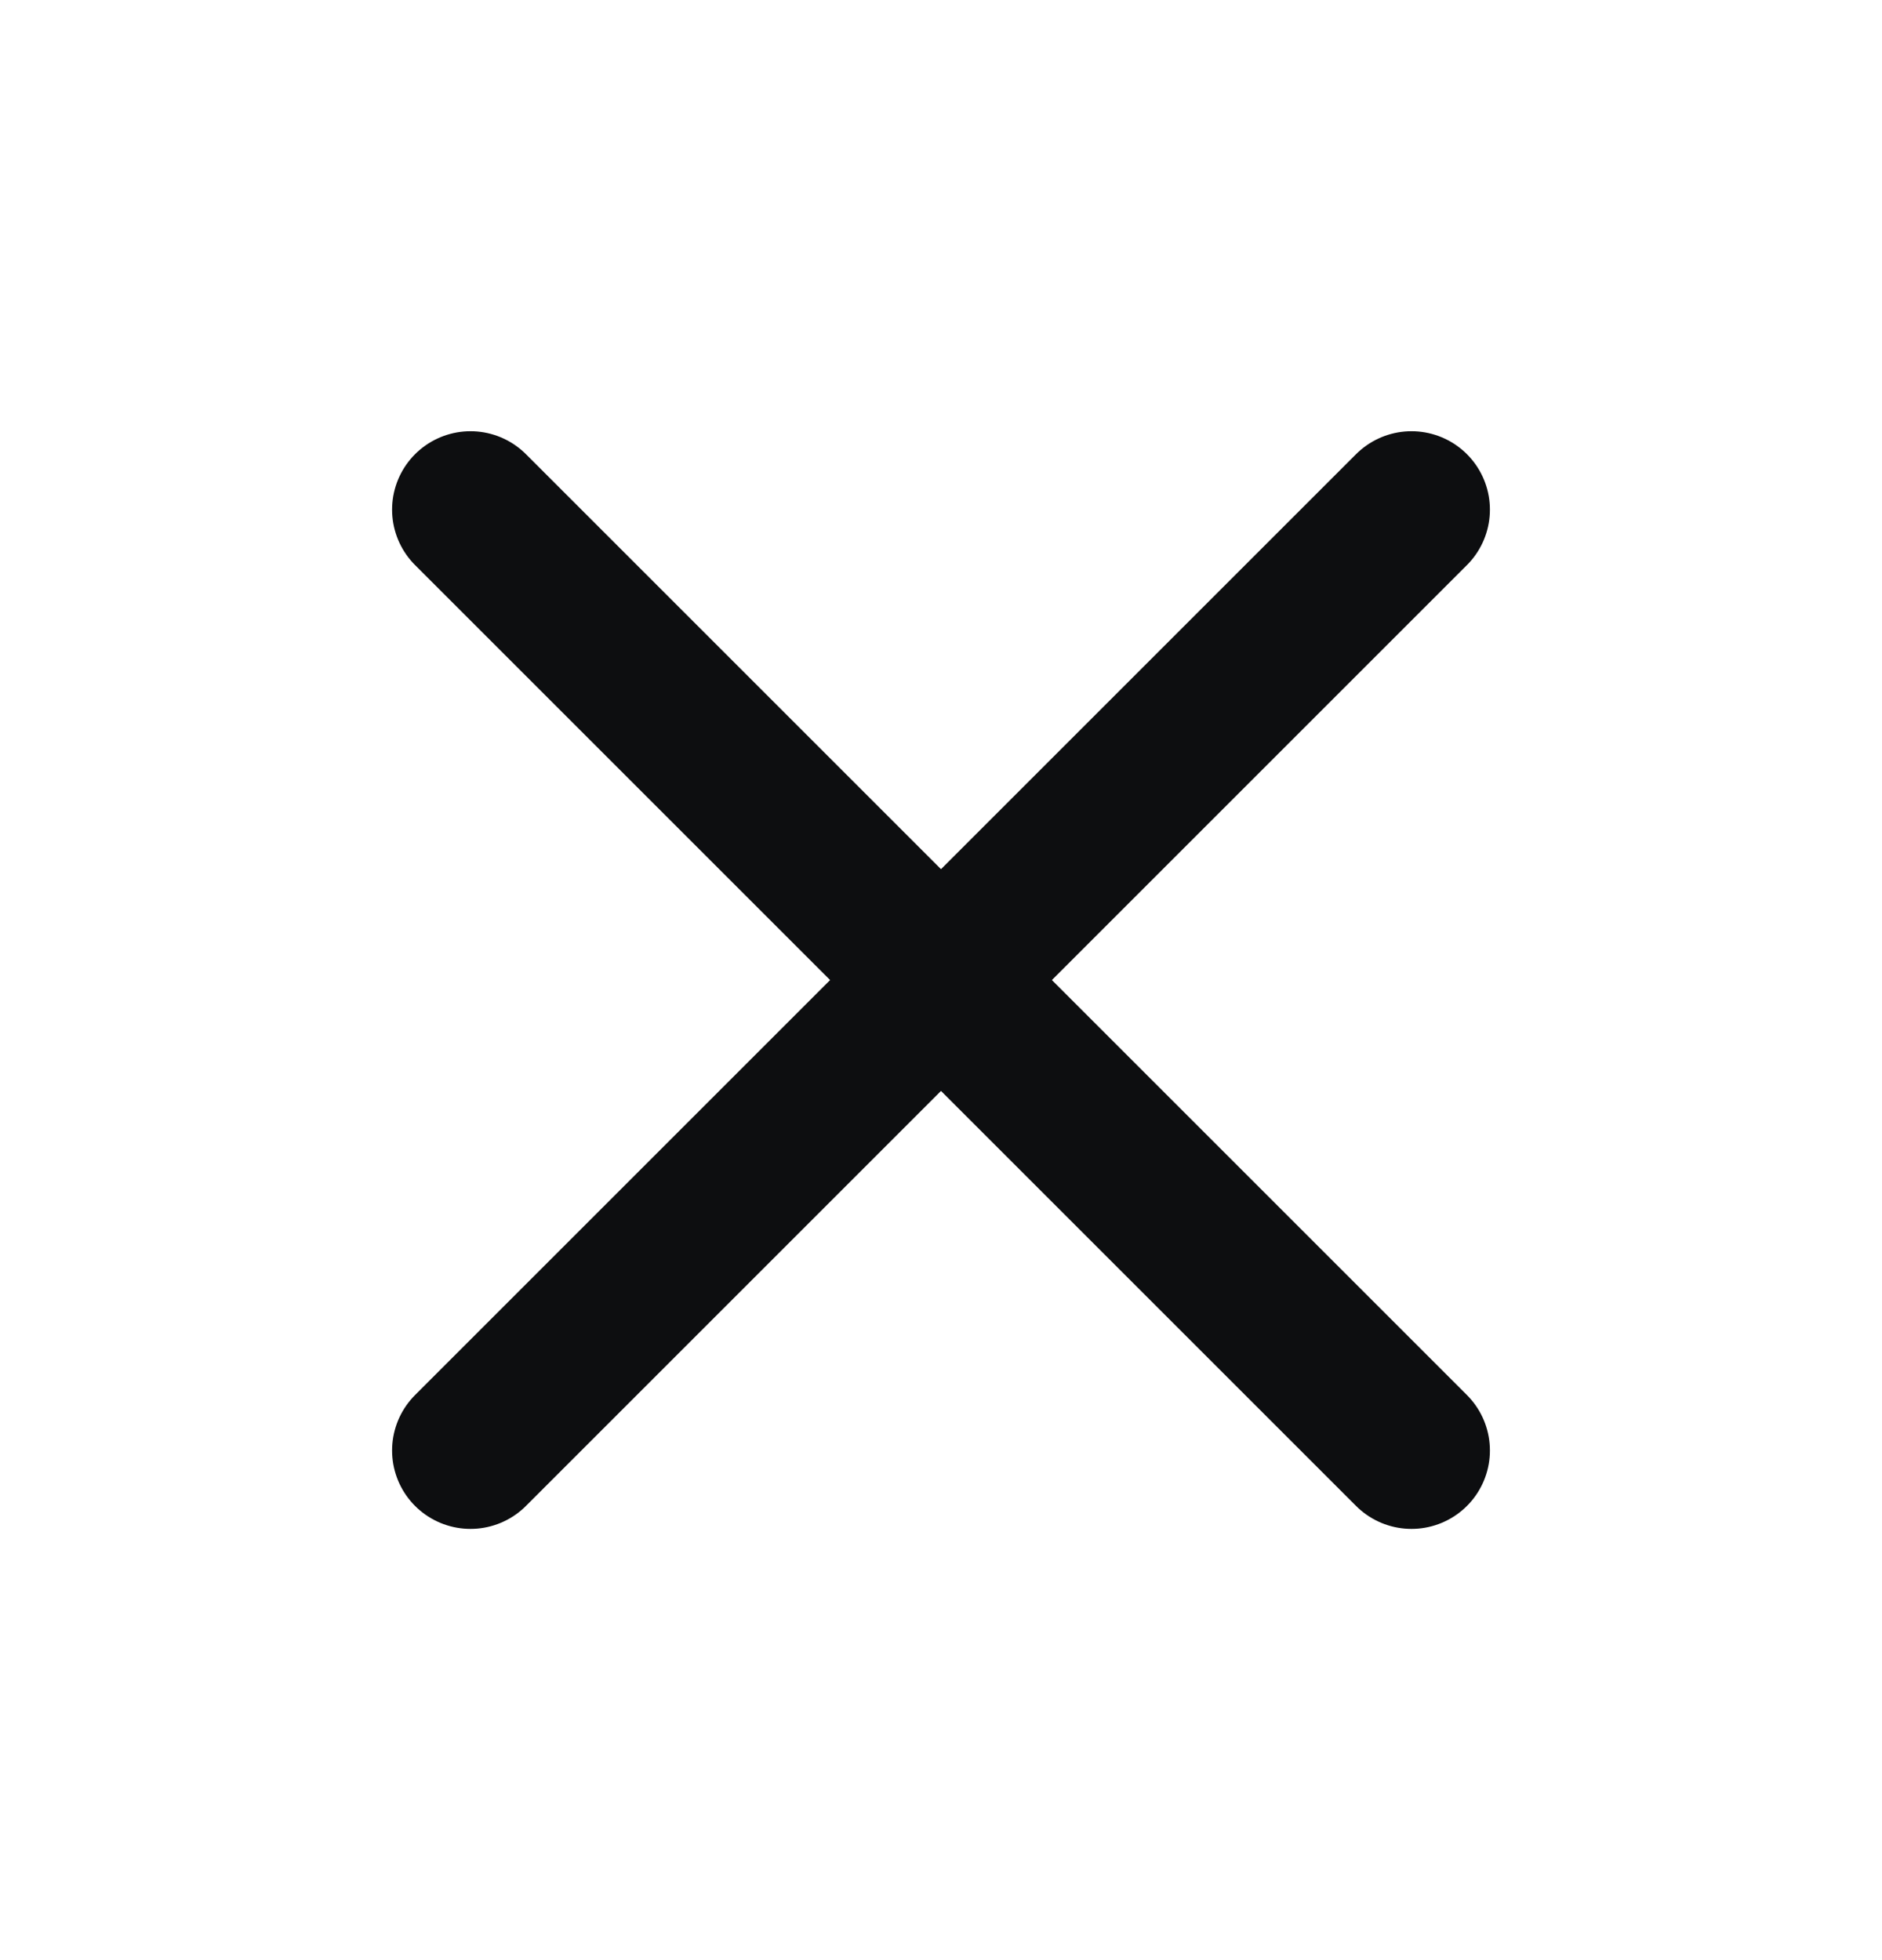
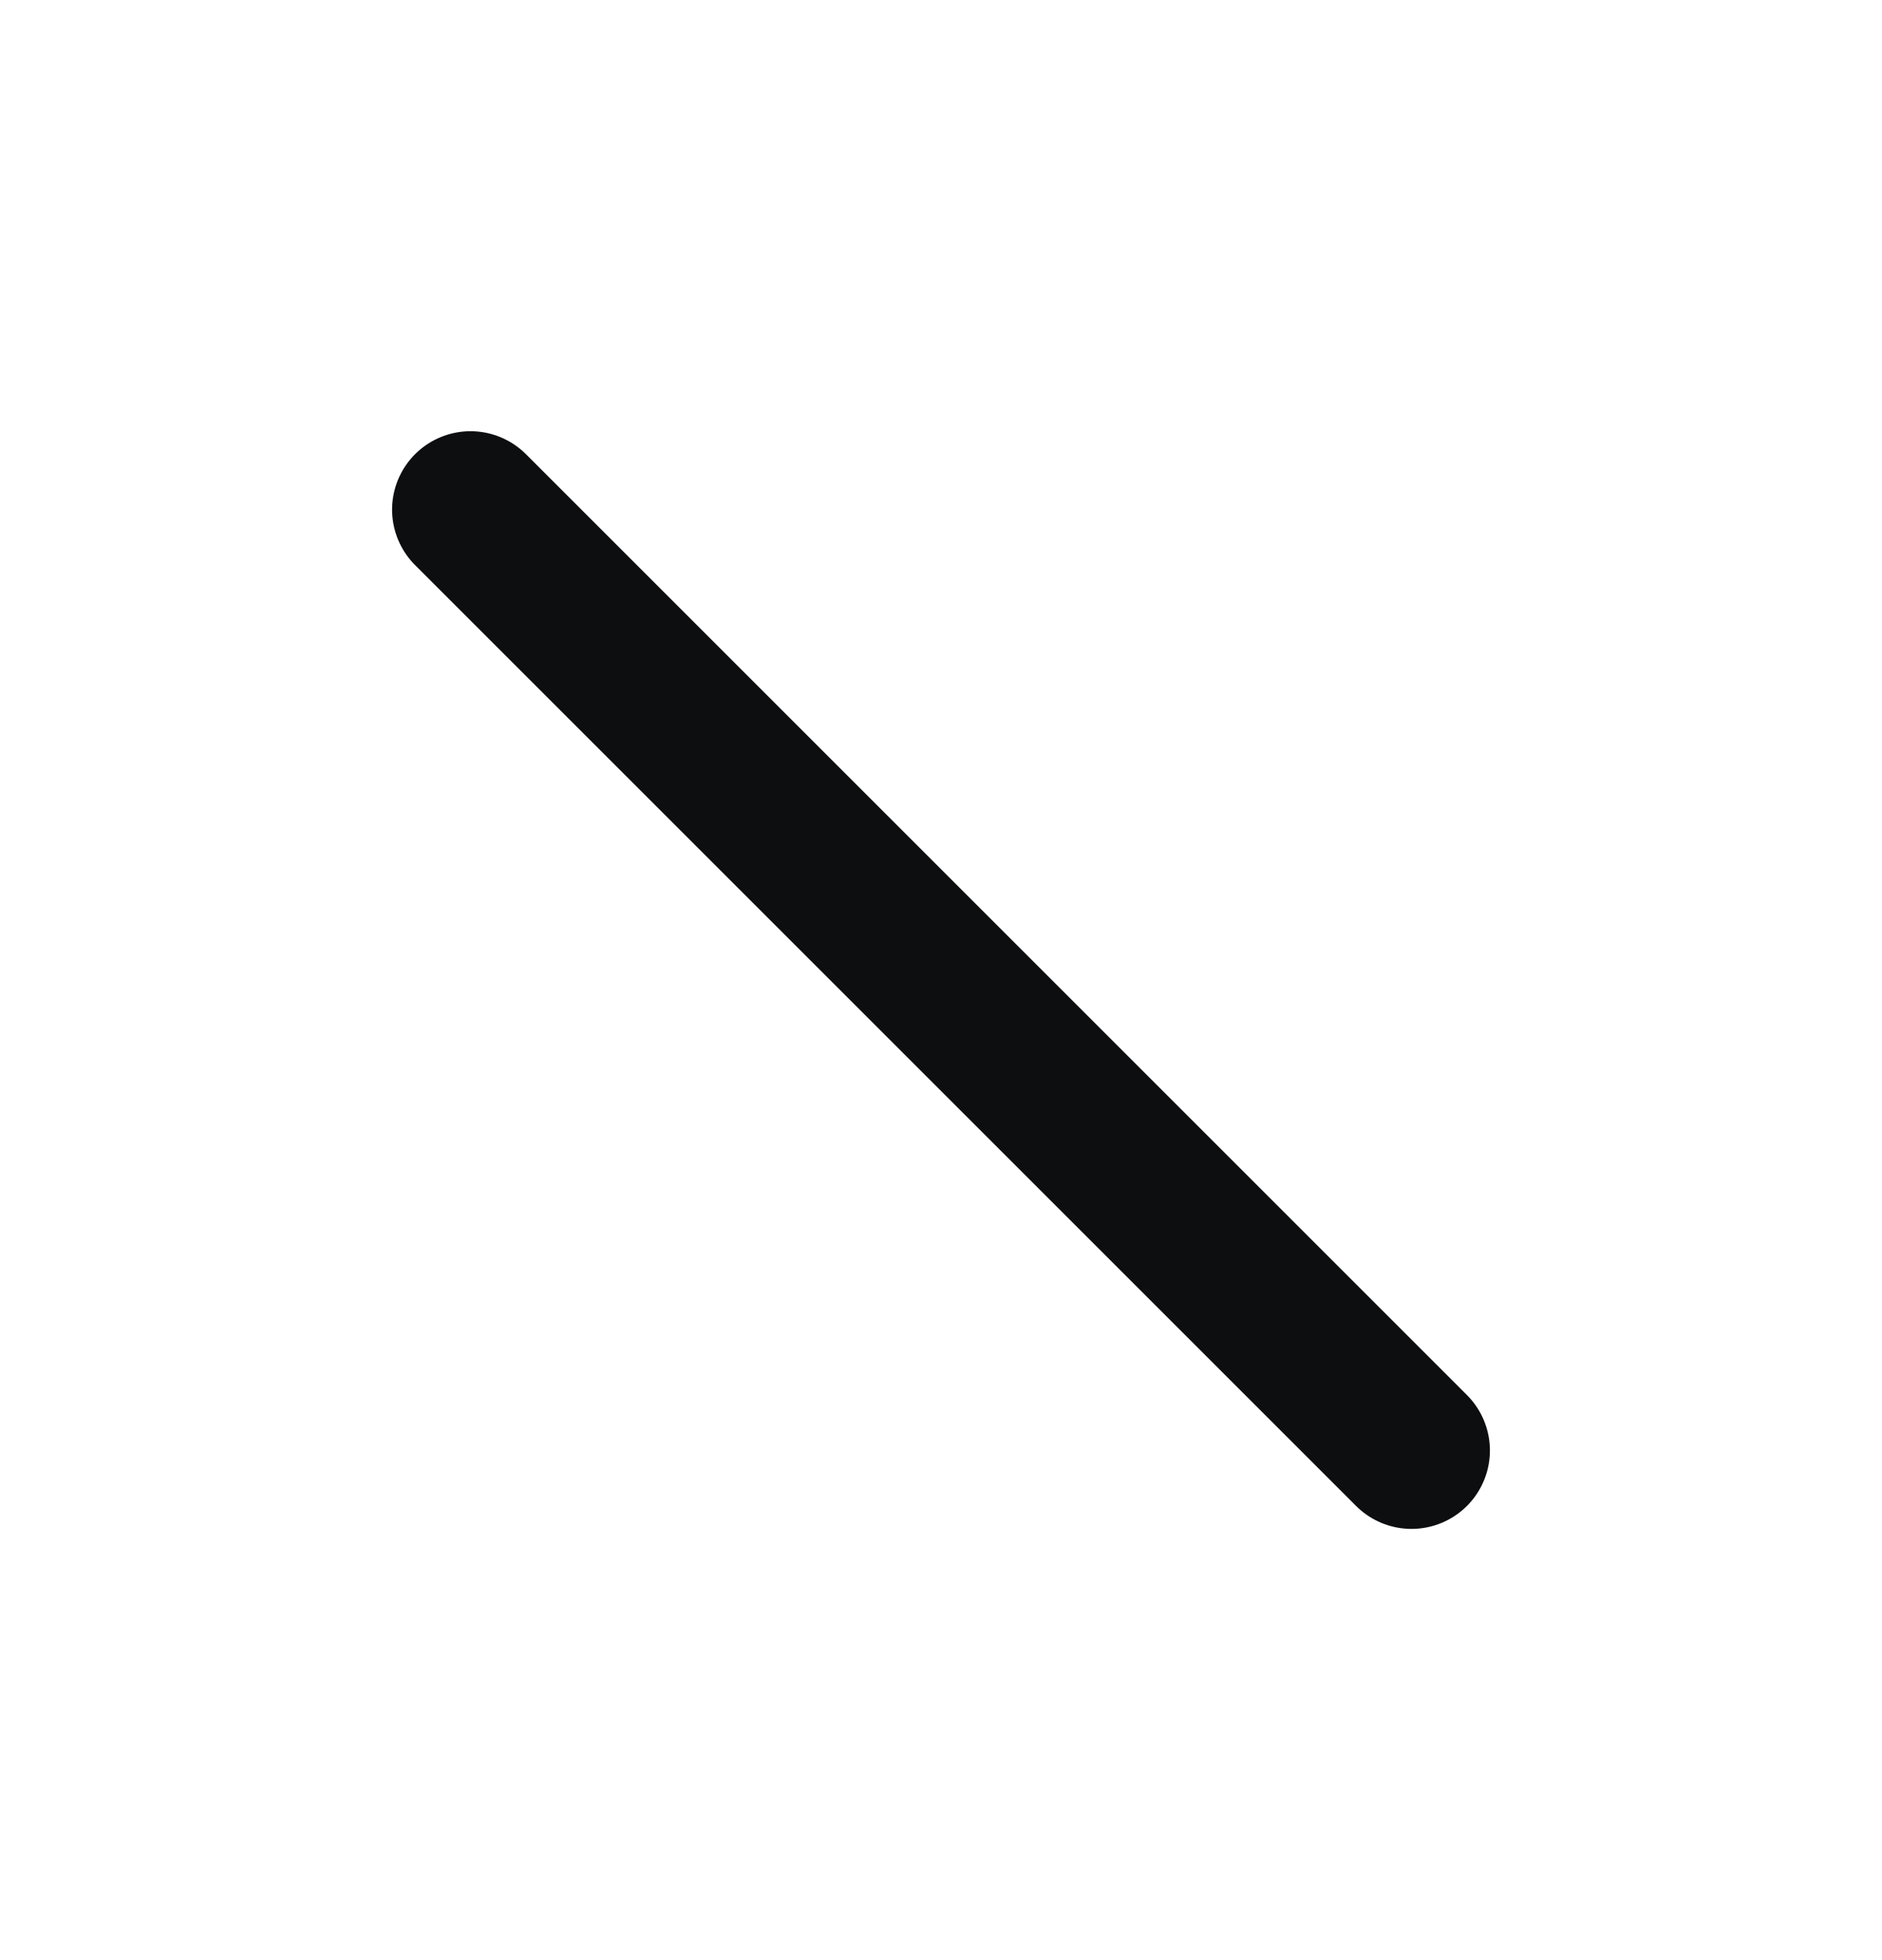
<svg xmlns="http://www.w3.org/2000/svg" width="24" height="25" viewBox="0 0 24 25" fill="none">
-   <path d="M18 6.5L6 18.5" stroke="#0D0E10" stroke-width="2" stroke-linecap="round" stroke-linejoin="round" />
  <path d="M6 6.5L18 18.5" stroke="#0D0E10" stroke-width="2" stroke-linecap="round" stroke-linejoin="round" />
</svg>